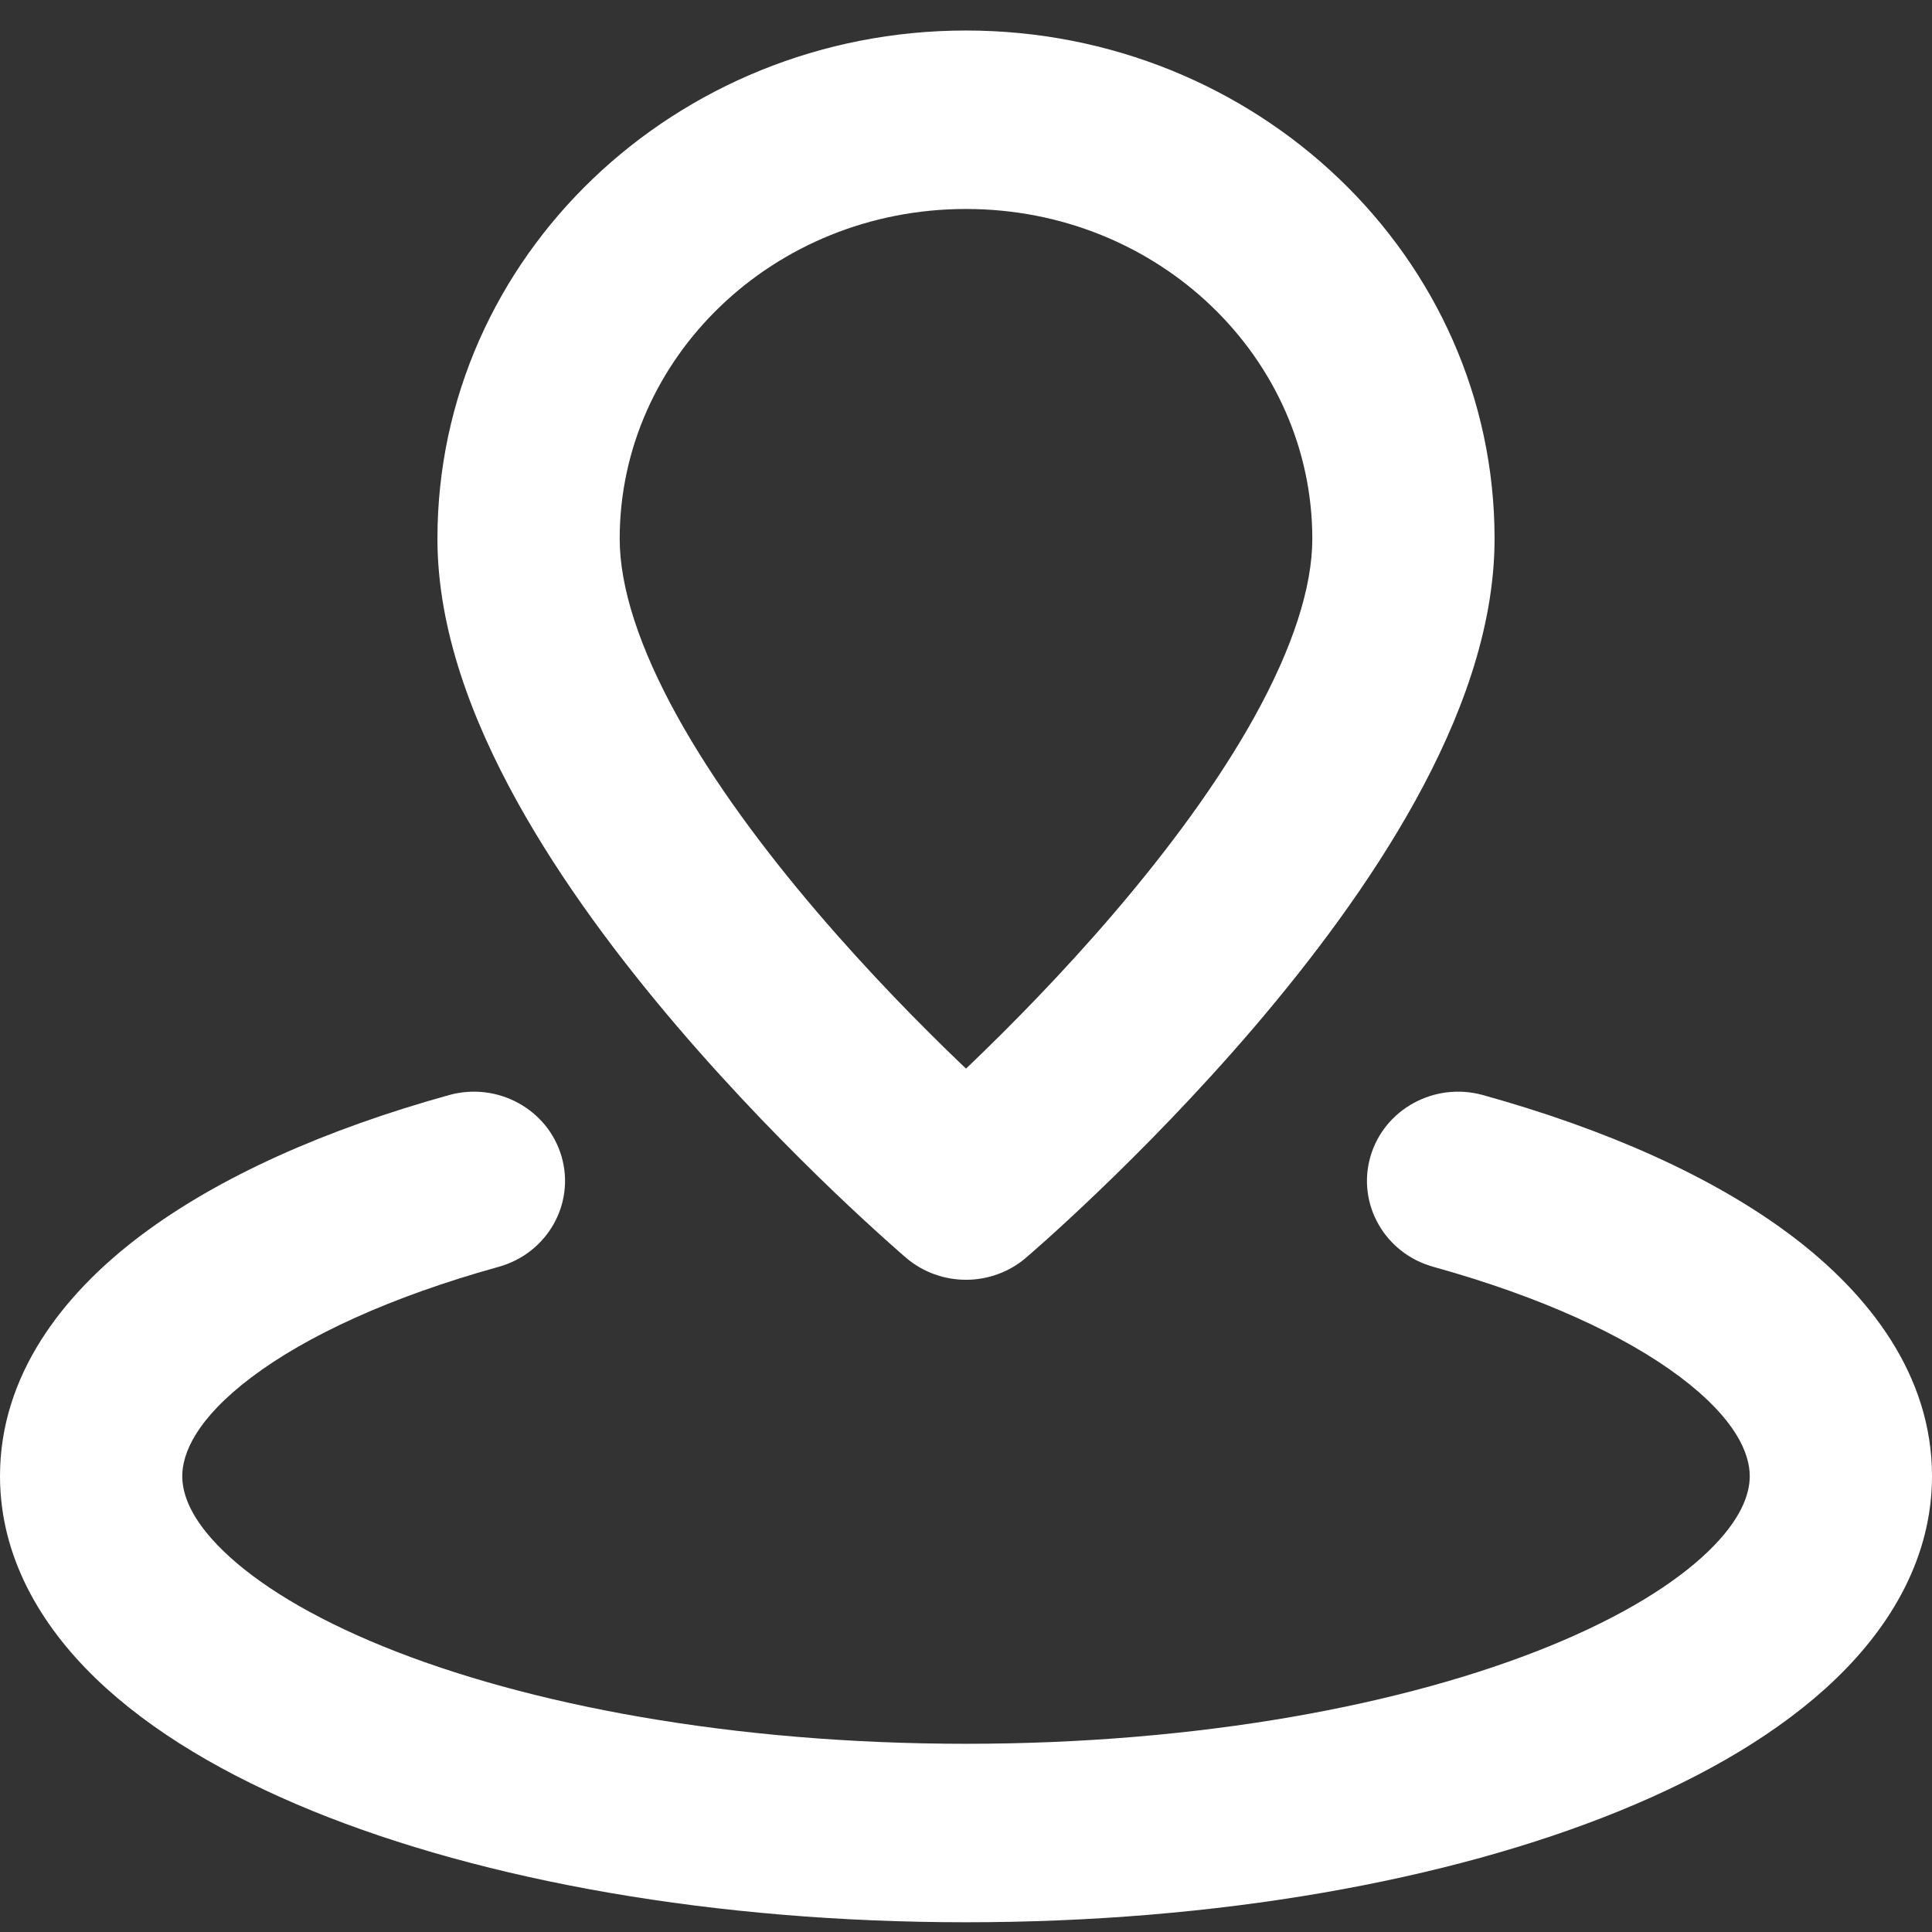
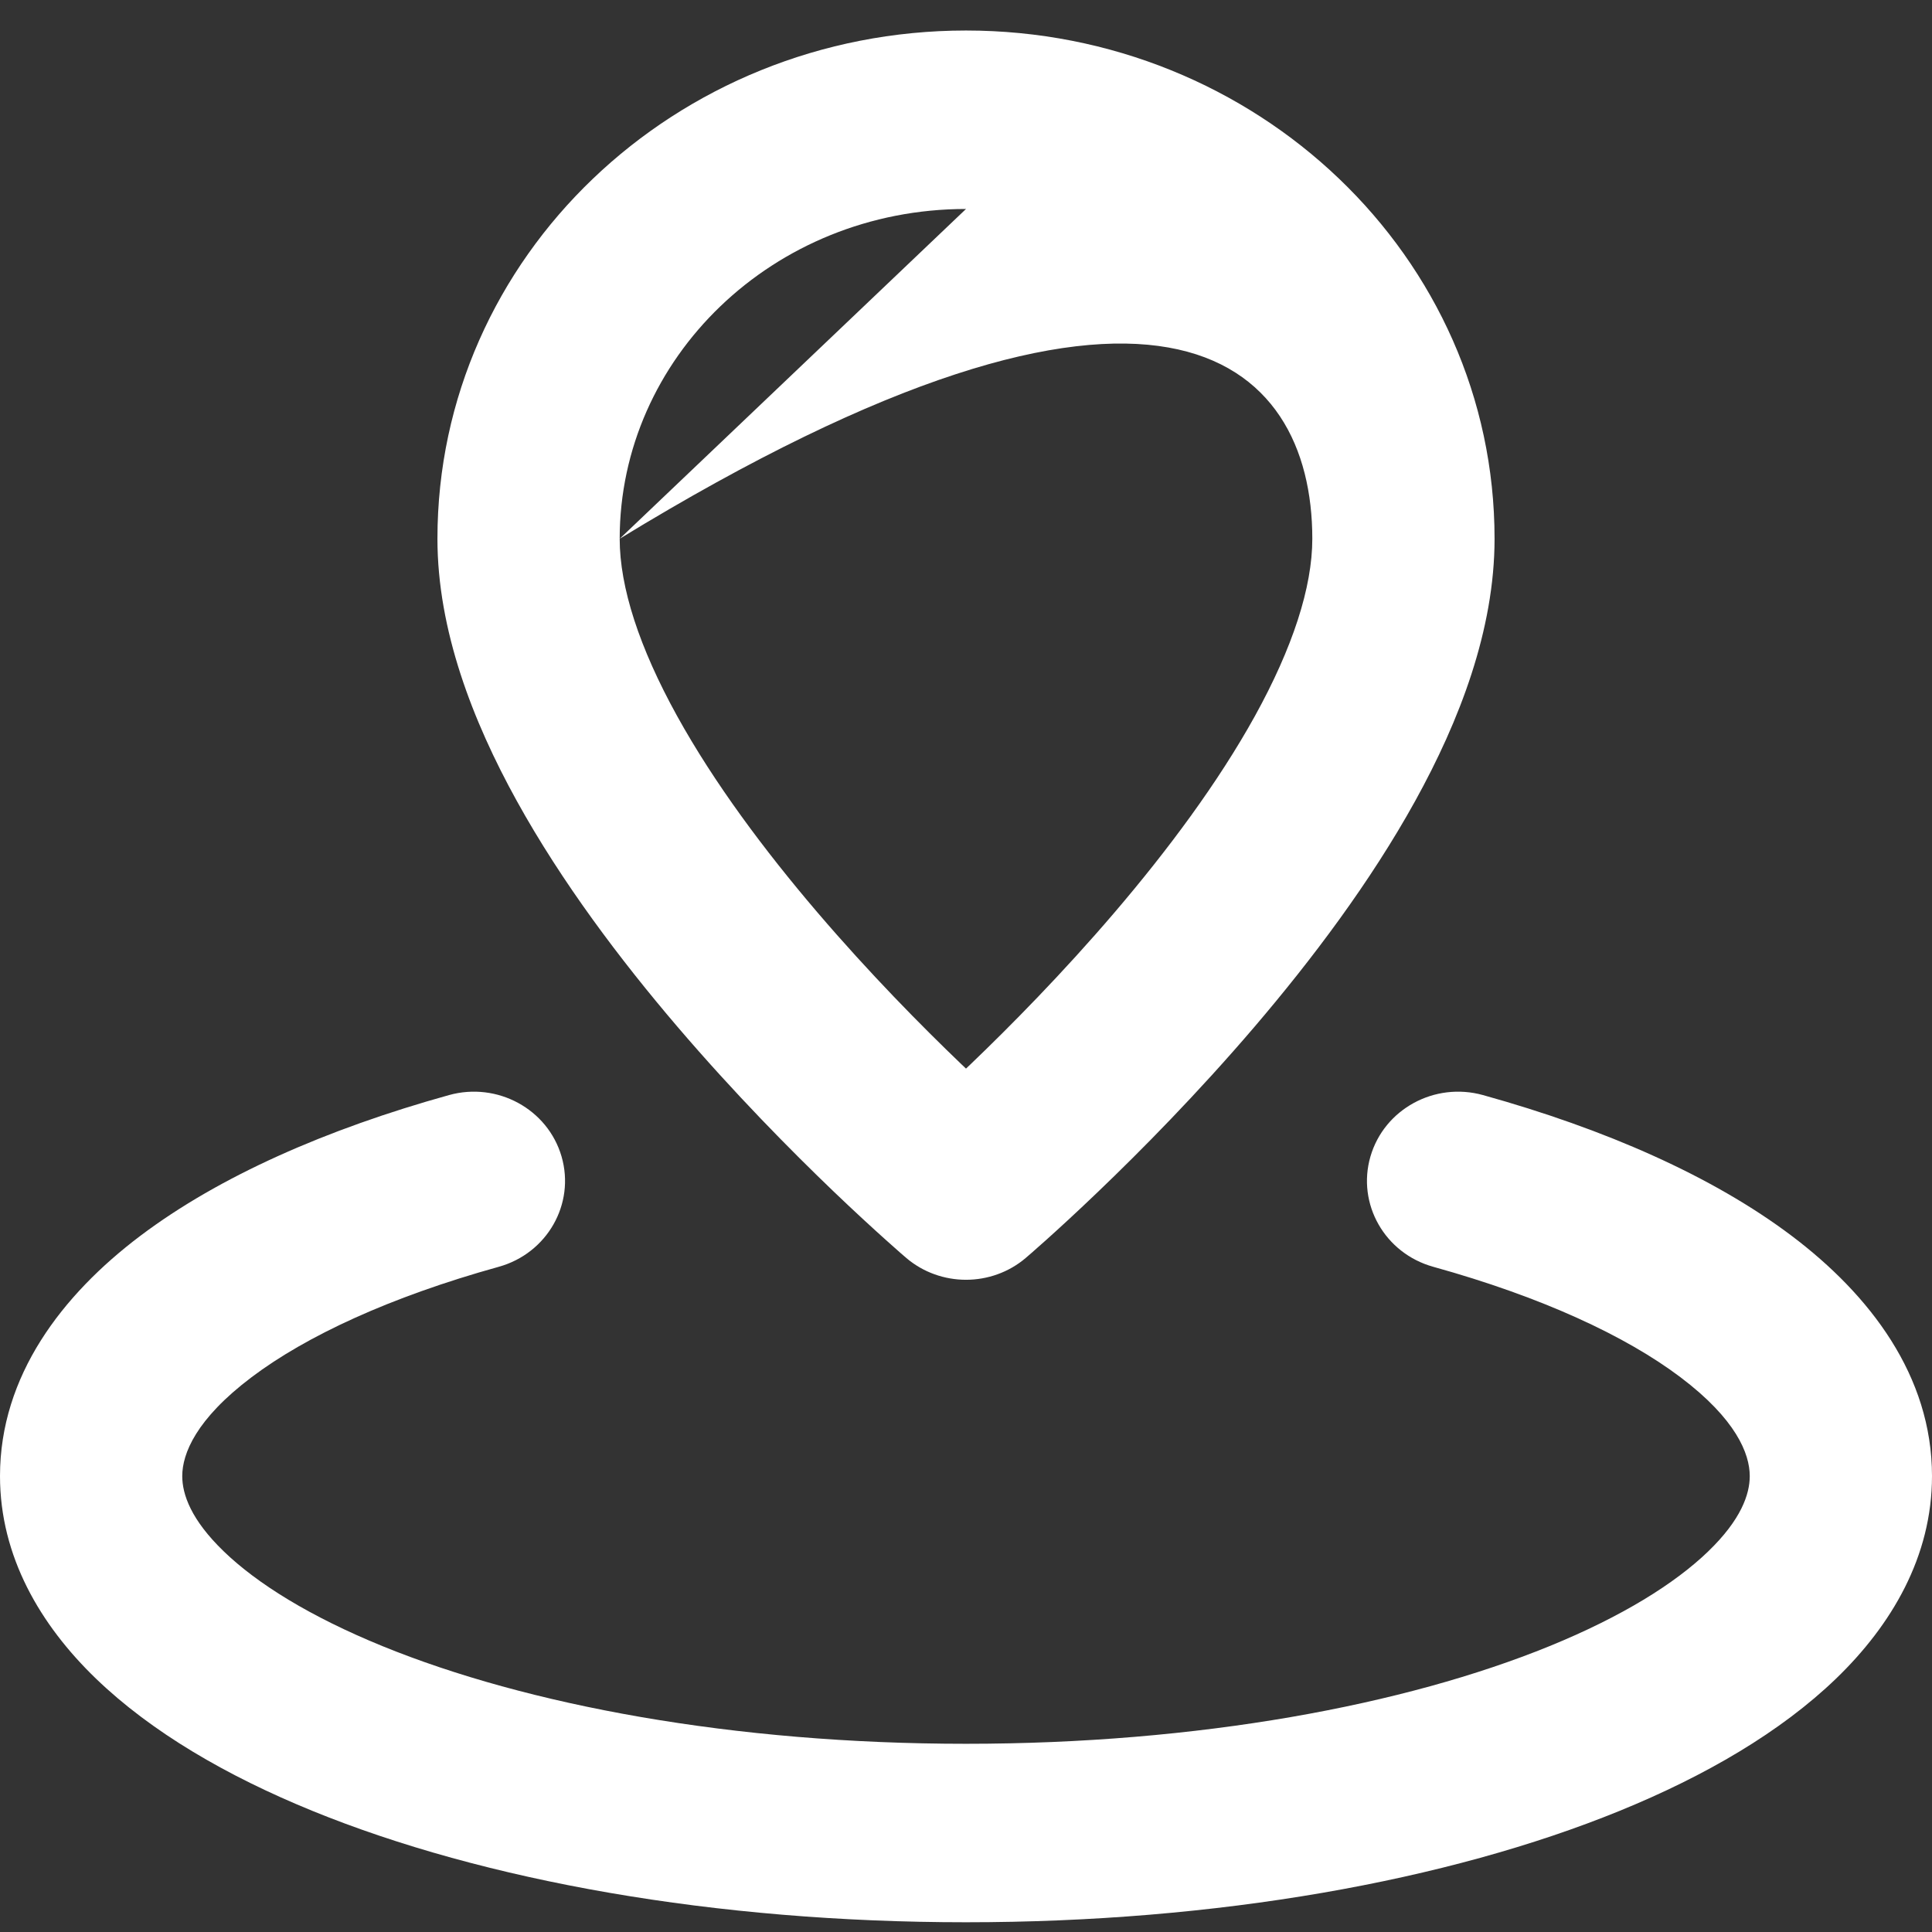
<svg xmlns="http://www.w3.org/2000/svg" width="48" height="48" viewBox="0 0 48 48" fill="none">
  <rect x="0" y="0" width="48" height="48" fill="#333333" stroke="none" />
-   <path d="M24 29.579L22.514 31.252C23.366 31.977 24.634 31.977 25.486 31.252L24 29.579ZM12.392 31.473C13.595 31.138 14.293 29.912 13.952 28.734C13.61 27.556 12.358 26.873 11.155 27.207L12.392 31.473ZM36.845 27.207C35.642 26.873 34.39 27.556 34.048 28.734C33.707 29.912 34.405 31.138 35.608 31.473L36.845 27.207ZM32.604 13.385C32.604 14.592 32.116 16.091 31.179 17.788C30.257 19.455 29 21.136 27.697 22.662C26.4 24.18 25.097 25.499 24.115 26.44C23.625 26.908 23.219 27.28 22.938 27.533C22.797 27.659 22.688 27.755 22.616 27.818C22.579 27.85 22.552 27.873 22.535 27.887C22.527 27.895 22.521 27.9 22.517 27.903C22.515 27.905 22.514 27.906 22.514 27.906C22.514 27.906 22.514 27.906 24 29.579C25.486 31.252 25.485 31.252 25.486 31.252C25.486 31.251 25.487 31.25 25.488 31.25C25.488 31.249 25.489 31.249 25.49 31.248C25.492 31.246 25.495 31.244 25.499 31.24C25.506 31.235 25.515 31.227 25.527 31.216C25.551 31.195 25.585 31.166 25.629 31.128C25.715 31.052 25.84 30.942 25.997 30.802C26.31 30.521 26.752 30.116 27.281 29.609C28.337 28.598 29.751 27.169 31.171 25.507C32.584 23.852 34.045 21.918 35.161 19.898C36.261 17.908 37.132 15.648 37.132 13.385H32.604ZM24 29.579C25.486 27.906 25.486 27.906 25.486 27.906C25.486 27.906 25.486 27.906 25.486 27.906C25.486 27.906 25.485 27.905 25.483 27.903C25.479 27.9 25.473 27.895 25.465 27.887C25.448 27.873 25.421 27.85 25.384 27.818C25.312 27.755 25.203 27.659 25.062 27.533C24.781 27.28 24.375 26.908 23.885 26.44C22.903 25.499 21.6 24.18 20.303 22.662C19 21.136 17.743 19.455 16.822 17.788C15.884 16.091 15.396 14.592 15.396 13.385H10.868C10.868 15.648 11.739 17.908 12.839 19.898C13.955 21.918 15.415 23.852 16.829 25.507C18.249 27.169 19.663 28.598 20.718 29.609C21.248 30.116 21.691 30.521 22.004 30.802C22.16 30.942 22.285 31.052 22.371 31.128C22.415 31.166 22.449 31.195 22.473 31.216C22.485 31.227 22.494 31.235 22.502 31.24C22.505 31.244 22.508 31.246 22.51 31.248C22.511 31.249 22.513 31.251 22.514 31.252C22.514 31.251 22.515 31.252 22.514 31.252C22.515 31.252 22.514 31.252 24 29.579ZM15.396 13.385C15.396 8.906 19.201 5.192 24 5.192V0.758C16.795 0.758 10.868 6.365 10.868 13.385H15.396ZM24 5.192C28.799 5.192 32.604 8.906 32.604 13.385H37.132C37.132 6.365 31.205 0.758 24 0.758V5.192ZM43.472 36.673C43.472 37.125 43.257 37.756 42.439 38.545C41.613 39.342 40.302 40.161 38.499 40.897C34.903 42.364 29.778 43.324 24 43.324V47.758C30.226 47.758 35.97 46.732 40.24 44.99C42.371 44.121 44.243 43.029 45.617 41.704C46.999 40.371 48 38.669 48 36.673H43.472ZM24 43.324C18.222 43.324 13.097 42.364 9.501 40.897C7.698 40.161 6.387 39.342 5.561 38.545C4.743 37.756 4.528 37.125 4.528 36.673H0C0 38.669 1.001 40.371 2.383 41.704C3.757 43.029 5.629 44.121 7.76 44.99C12.03 46.732 17.774 47.758 24 47.758V43.324ZM4.528 36.673C4.528 36.116 4.87 35.258 6.248 34.218C7.604 33.195 9.687 32.224 12.392 31.473L11.155 27.207C8.119 28.051 5.448 29.224 3.484 30.706C1.543 32.171 0 34.181 0 36.673H4.528ZM35.608 31.473C38.313 32.224 40.396 33.195 41.752 34.218C43.13 35.258 43.472 36.116 43.472 36.673H48C48 34.181 46.457 32.171 44.516 30.706C42.552 29.224 39.881 28.051 36.845 27.207L35.608 31.473Z" fill="white" />
+   <path d="M24 29.579L22.514 31.252C23.366 31.977 24.634 31.977 25.486 31.252L24 29.579ZM12.392 31.473C13.595 31.138 14.293 29.912 13.952 28.734C13.61 27.556 12.358 26.873 11.155 27.207L12.392 31.473ZM36.845 27.207C35.642 26.873 34.39 27.556 34.048 28.734C33.707 29.912 34.405 31.138 35.608 31.473L36.845 27.207ZM32.604 13.385C32.604 14.592 32.116 16.091 31.179 17.788C30.257 19.455 29 21.136 27.697 22.662C26.4 24.18 25.097 25.499 24.115 26.44C23.625 26.908 23.219 27.28 22.938 27.533C22.797 27.659 22.688 27.755 22.616 27.818C22.579 27.85 22.552 27.873 22.535 27.887C22.527 27.895 22.521 27.9 22.517 27.903C22.515 27.905 22.514 27.906 22.514 27.906C22.514 27.906 22.514 27.906 24 29.579C25.486 31.252 25.485 31.252 25.486 31.252C25.486 31.251 25.487 31.25 25.488 31.25C25.488 31.249 25.489 31.249 25.49 31.248C25.492 31.246 25.495 31.244 25.499 31.24C25.506 31.235 25.515 31.227 25.527 31.216C25.551 31.195 25.585 31.166 25.629 31.128C25.715 31.052 25.84 30.942 25.997 30.802C26.31 30.521 26.752 30.116 27.281 29.609C28.337 28.598 29.751 27.169 31.171 25.507C32.584 23.852 34.045 21.918 35.161 19.898C36.261 17.908 37.132 15.648 37.132 13.385H32.604ZM24 29.579C25.486 27.906 25.486 27.906 25.486 27.906C25.486 27.906 25.486 27.906 25.486 27.906C25.486 27.906 25.485 27.905 25.483 27.903C25.479 27.9 25.473 27.895 25.465 27.887C25.448 27.873 25.421 27.85 25.384 27.818C25.312 27.755 25.203 27.659 25.062 27.533C24.781 27.28 24.375 26.908 23.885 26.44C22.903 25.499 21.6 24.18 20.303 22.662C19 21.136 17.743 19.455 16.822 17.788C15.884 16.091 15.396 14.592 15.396 13.385H10.868C10.868 15.648 11.739 17.908 12.839 19.898C13.955 21.918 15.415 23.852 16.829 25.507C18.249 27.169 19.663 28.598 20.718 29.609C21.248 30.116 21.691 30.521 22.004 30.802C22.16 30.942 22.285 31.052 22.371 31.128C22.415 31.166 22.449 31.195 22.473 31.216C22.485 31.227 22.494 31.235 22.502 31.24C22.505 31.244 22.508 31.246 22.51 31.248C22.511 31.249 22.513 31.251 22.514 31.252C22.514 31.251 22.515 31.252 22.514 31.252C22.515 31.252 22.514 31.252 24 29.579ZM15.396 13.385C15.396 8.906 19.201 5.192 24 5.192V0.758C16.795 0.758 10.868 6.365 10.868 13.385H15.396ZC28.799 5.192 32.604 8.906 32.604 13.385H37.132C37.132 6.365 31.205 0.758 24 0.758V5.192ZM43.472 36.673C43.472 37.125 43.257 37.756 42.439 38.545C41.613 39.342 40.302 40.161 38.499 40.897C34.903 42.364 29.778 43.324 24 43.324V47.758C30.226 47.758 35.97 46.732 40.24 44.99C42.371 44.121 44.243 43.029 45.617 41.704C46.999 40.371 48 38.669 48 36.673H43.472ZM24 43.324C18.222 43.324 13.097 42.364 9.501 40.897C7.698 40.161 6.387 39.342 5.561 38.545C4.743 37.756 4.528 37.125 4.528 36.673H0C0 38.669 1.001 40.371 2.383 41.704C3.757 43.029 5.629 44.121 7.76 44.99C12.03 46.732 17.774 47.758 24 47.758V43.324ZM4.528 36.673C4.528 36.116 4.87 35.258 6.248 34.218C7.604 33.195 9.687 32.224 12.392 31.473L11.155 27.207C8.119 28.051 5.448 29.224 3.484 30.706C1.543 32.171 0 34.181 0 36.673H4.528ZM35.608 31.473C38.313 32.224 40.396 33.195 41.752 34.218C43.13 35.258 43.472 36.116 43.472 36.673H48C48 34.181 46.457 32.171 44.516 30.706C42.552 29.224 39.881 28.051 36.845 27.207L35.608 31.473Z" fill="white" />
</svg>